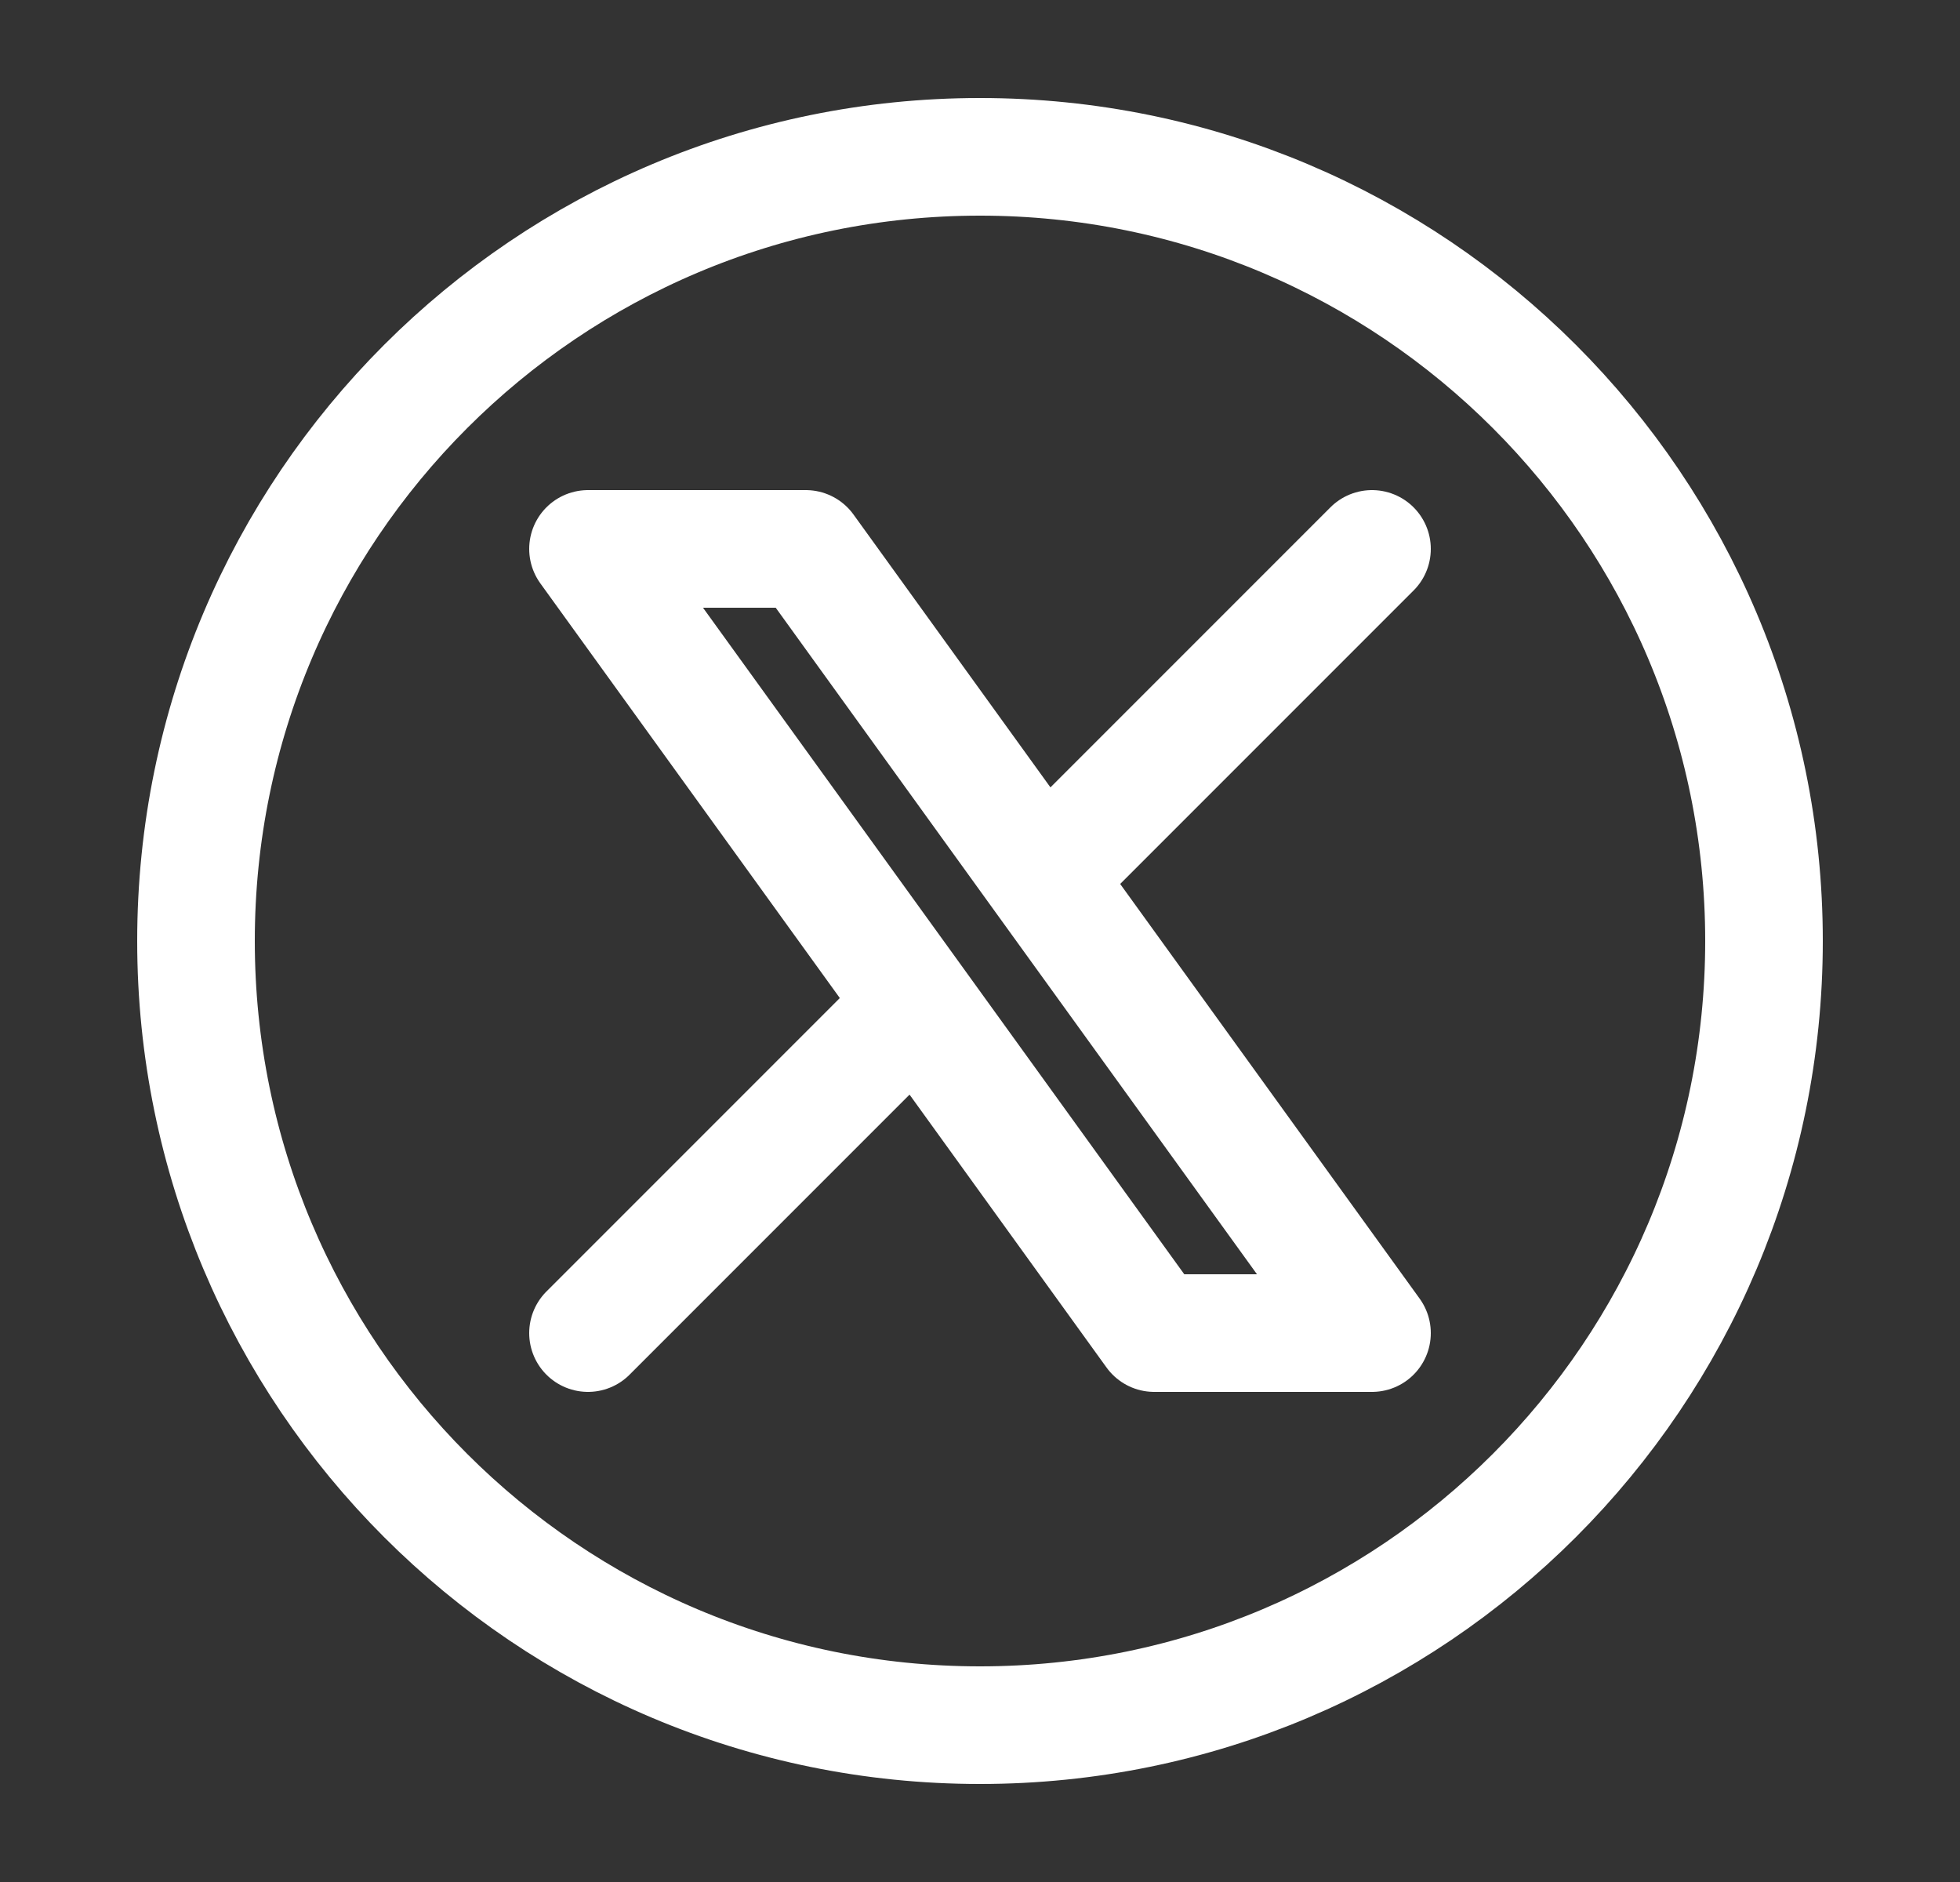
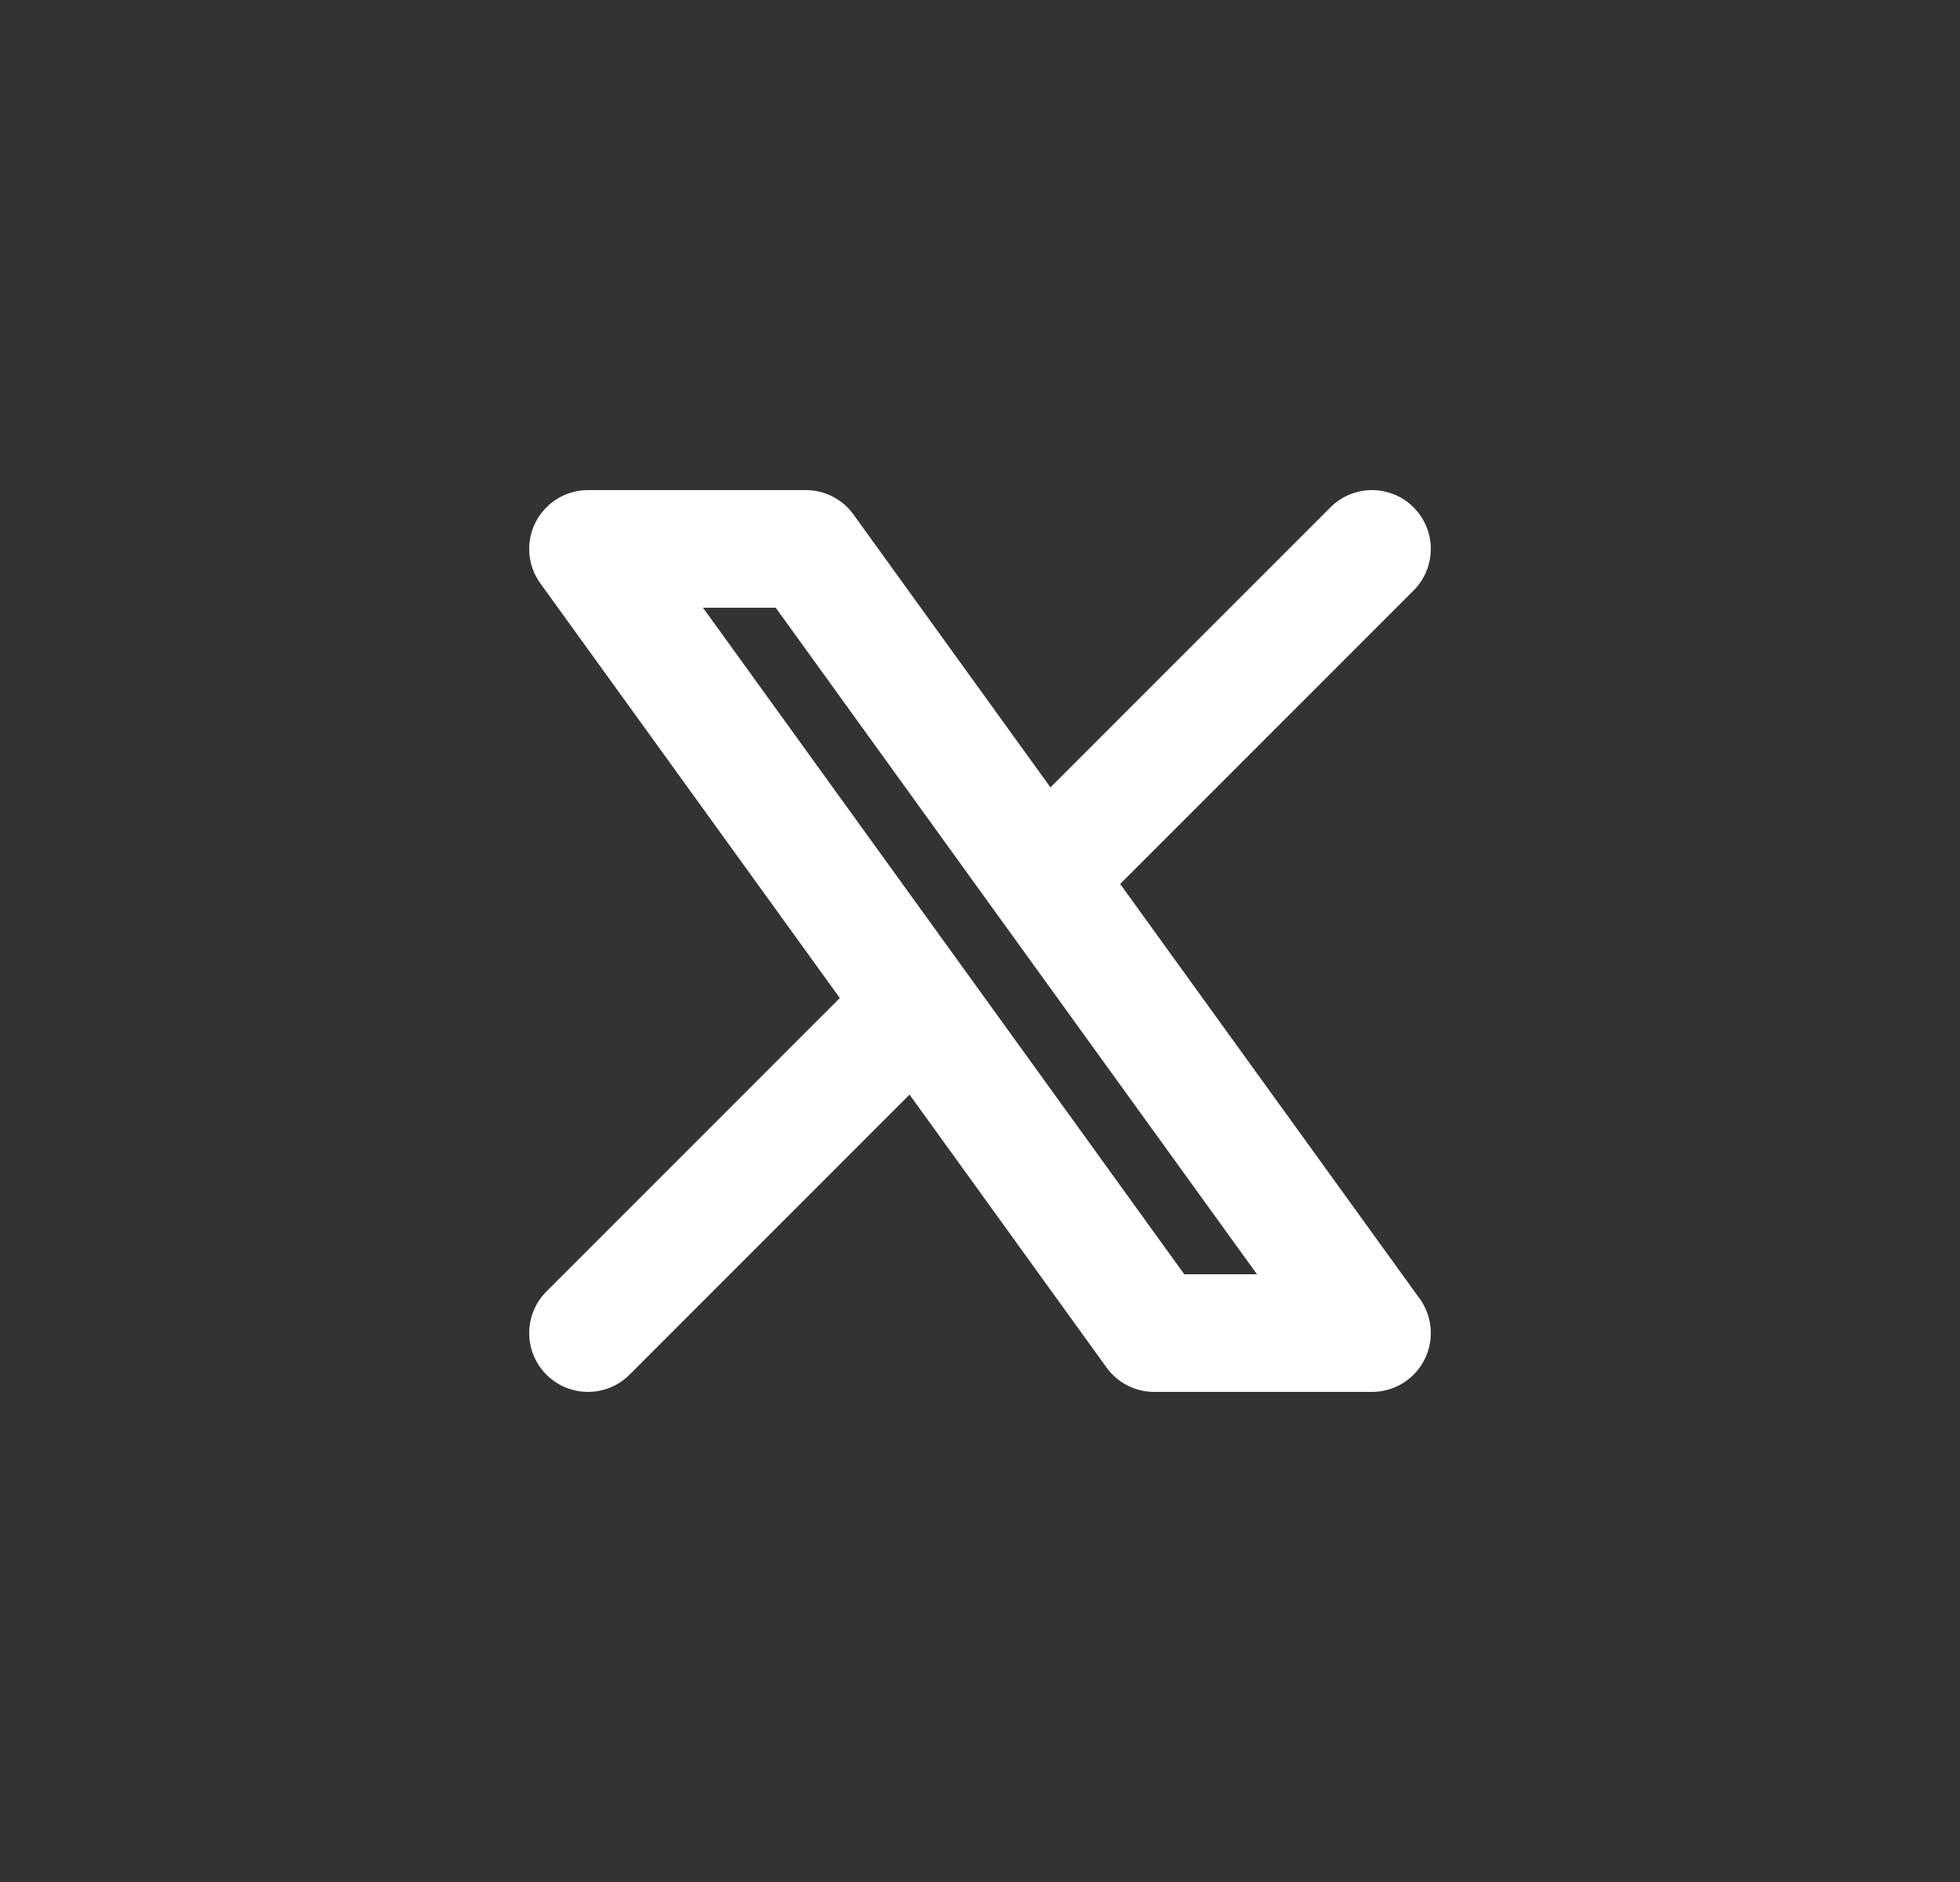
<svg xmlns="http://www.w3.org/2000/svg" width="25" height="24" viewBox="0 0 25 24" fill="none">
  <rect x="0" y="0" width="25" height="24" fill="#333333" stroke="none" />
  <path d="M7.5 17L11.694 12.806M11.694 12.806L7.5 7H10.278L13.306 11.194M11.694 12.806L14.722 17H17.5L13.306 11.194M17.5 7L13.306 11.194" stroke="white" stroke-width="1.5" stroke-linecap="round" stroke-linejoin="round" />
-   <path d="M22.5 12C22.5 17.523 18.023 22 12.5 22C6.977 22 2.5 17.523 2.5 12C2.5 6.477 6.977 2 12.5 2C18.023 2 22.5 6.477 22.5 12Z" stroke="white" stroke-width="1.5" />
</svg>